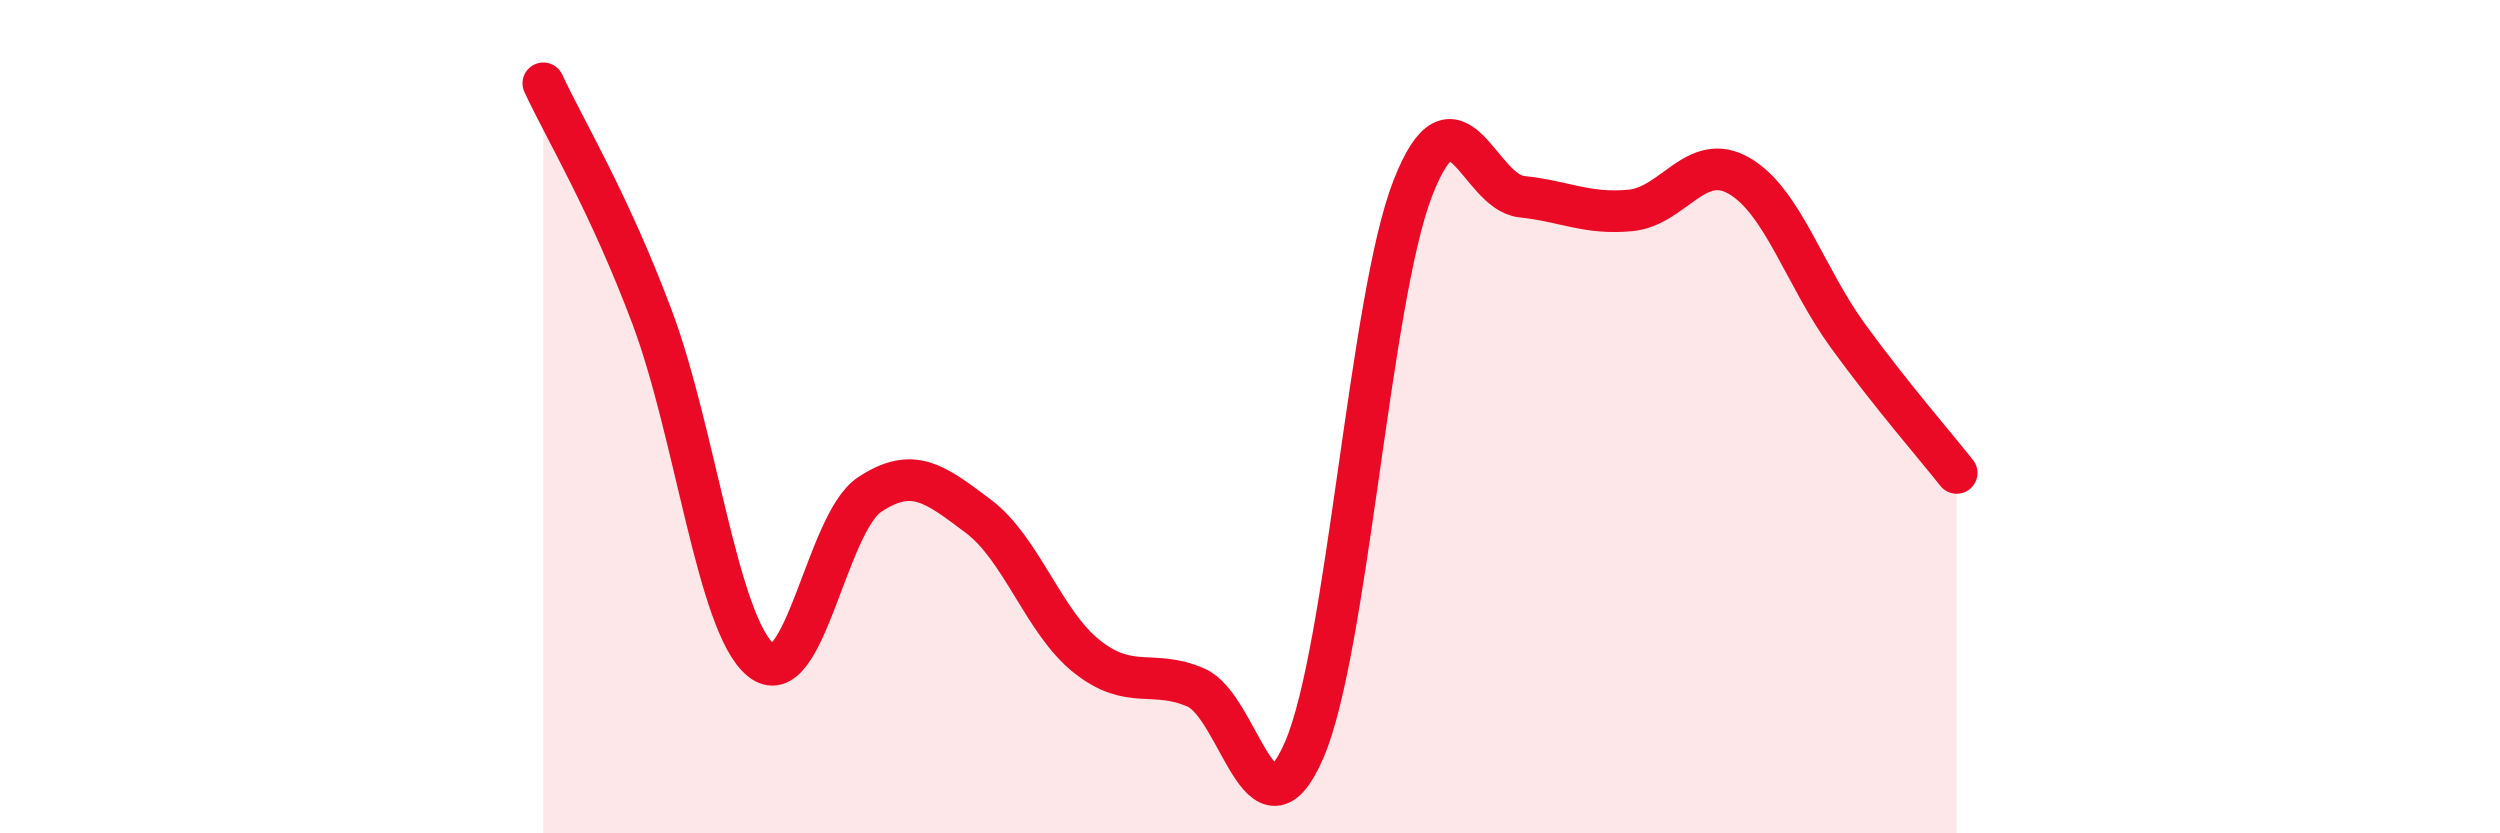
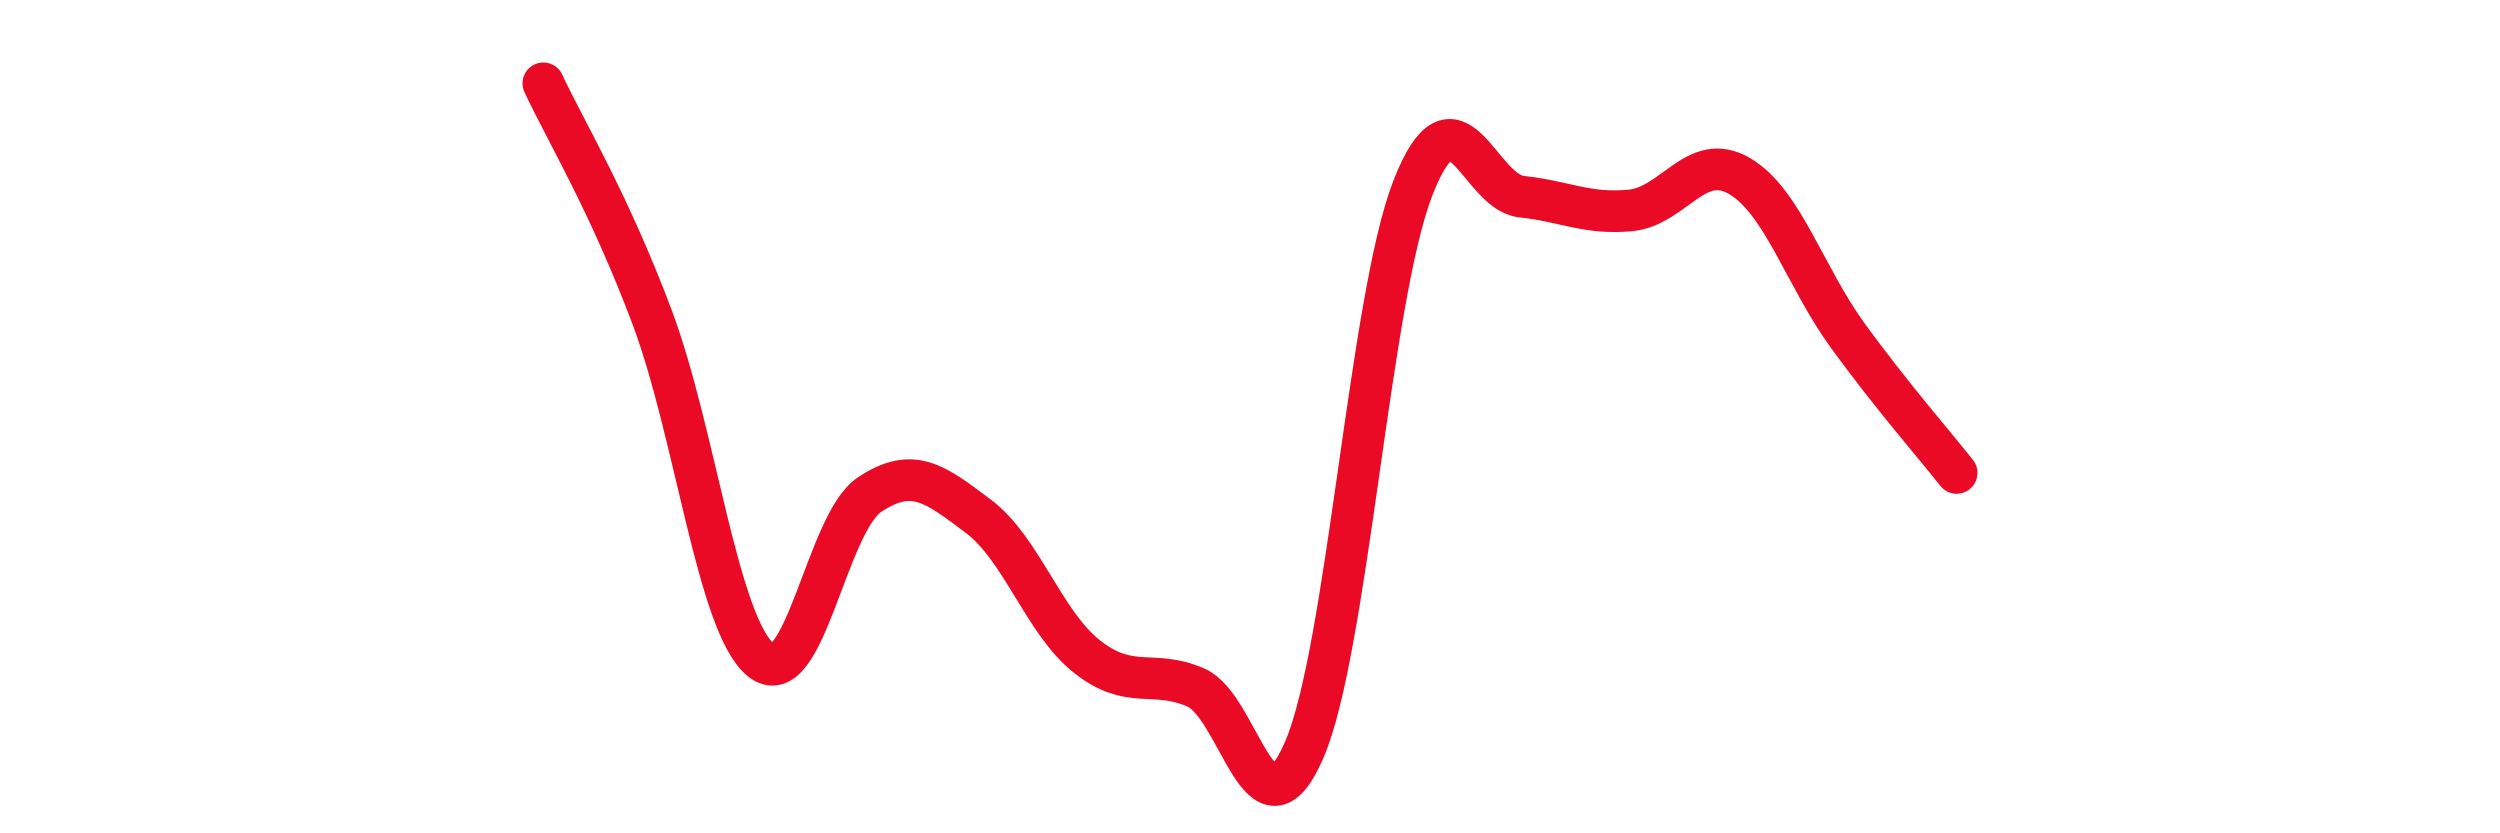
<svg xmlns="http://www.w3.org/2000/svg" width="60" height="20" viewBox="0 0 60 20">
-   <path d="M 13.04,2 C 13.56,3.12 14.61,4.84 15.65,7.61 C 16.69,10.38 17.22,14.99 18.26,15.84 C 19.3,16.69 19.83,12.56 20.87,11.87 C 21.91,11.18 22.44,11.61 23.48,12.39 C 24.52,13.17 25.05,14.94 26.09,15.76 C 27.13,16.58 27.66,16.05 28.7,16.5 C 29.74,16.95 30.26,20.4 31.3,18 C 32.34,15.6 32.87,7.17 33.91,4.51 C 34.95,1.85 35.48,4.61 36.52,4.72 C 37.56,4.83 38.09,5.15 39.13,5.05 C 40.17,4.95 40.7,3.62 41.74,4.22 C 42.78,4.82 43.31,6.63 44.35,8.06 C 45.39,9.49 46.44,10.69 46.96,11.35L46.96 20L13.04 20Z" fill="#EB0A25" opacity="0.1" stroke-linecap="round" stroke-linejoin="round" />
  <path d="M 13.04,2 C 13.56,3.12 14.61,4.84 15.65,7.61 C 16.69,10.38 17.22,14.99 18.26,15.84 C 19.3,16.69 19.83,12.56 20.87,11.87 C 21.91,11.18 22.44,11.61 23.48,12.39 C 24.52,13.17 25.05,14.94 26.09,15.76 C 27.13,16.58 27.66,16.05 28.7,16.5 C 29.74,16.95 30.26,20.4 31.3,18 C 32.34,15.6 32.87,7.17 33.91,4.51 C 34.95,1.85 35.48,4.61 36.52,4.72 C 37.56,4.83 38.09,5.15 39.13,5.05 C 40.17,4.95 40.7,3.62 41.74,4.22 C 42.78,4.82 43.31,6.63 44.35,8.06 C 45.39,9.49 46.44,10.69 46.96,11.35" stroke="#EB0A25" stroke-width="1" fill="none" stroke-linecap="round" stroke-linejoin="round" />
</svg>